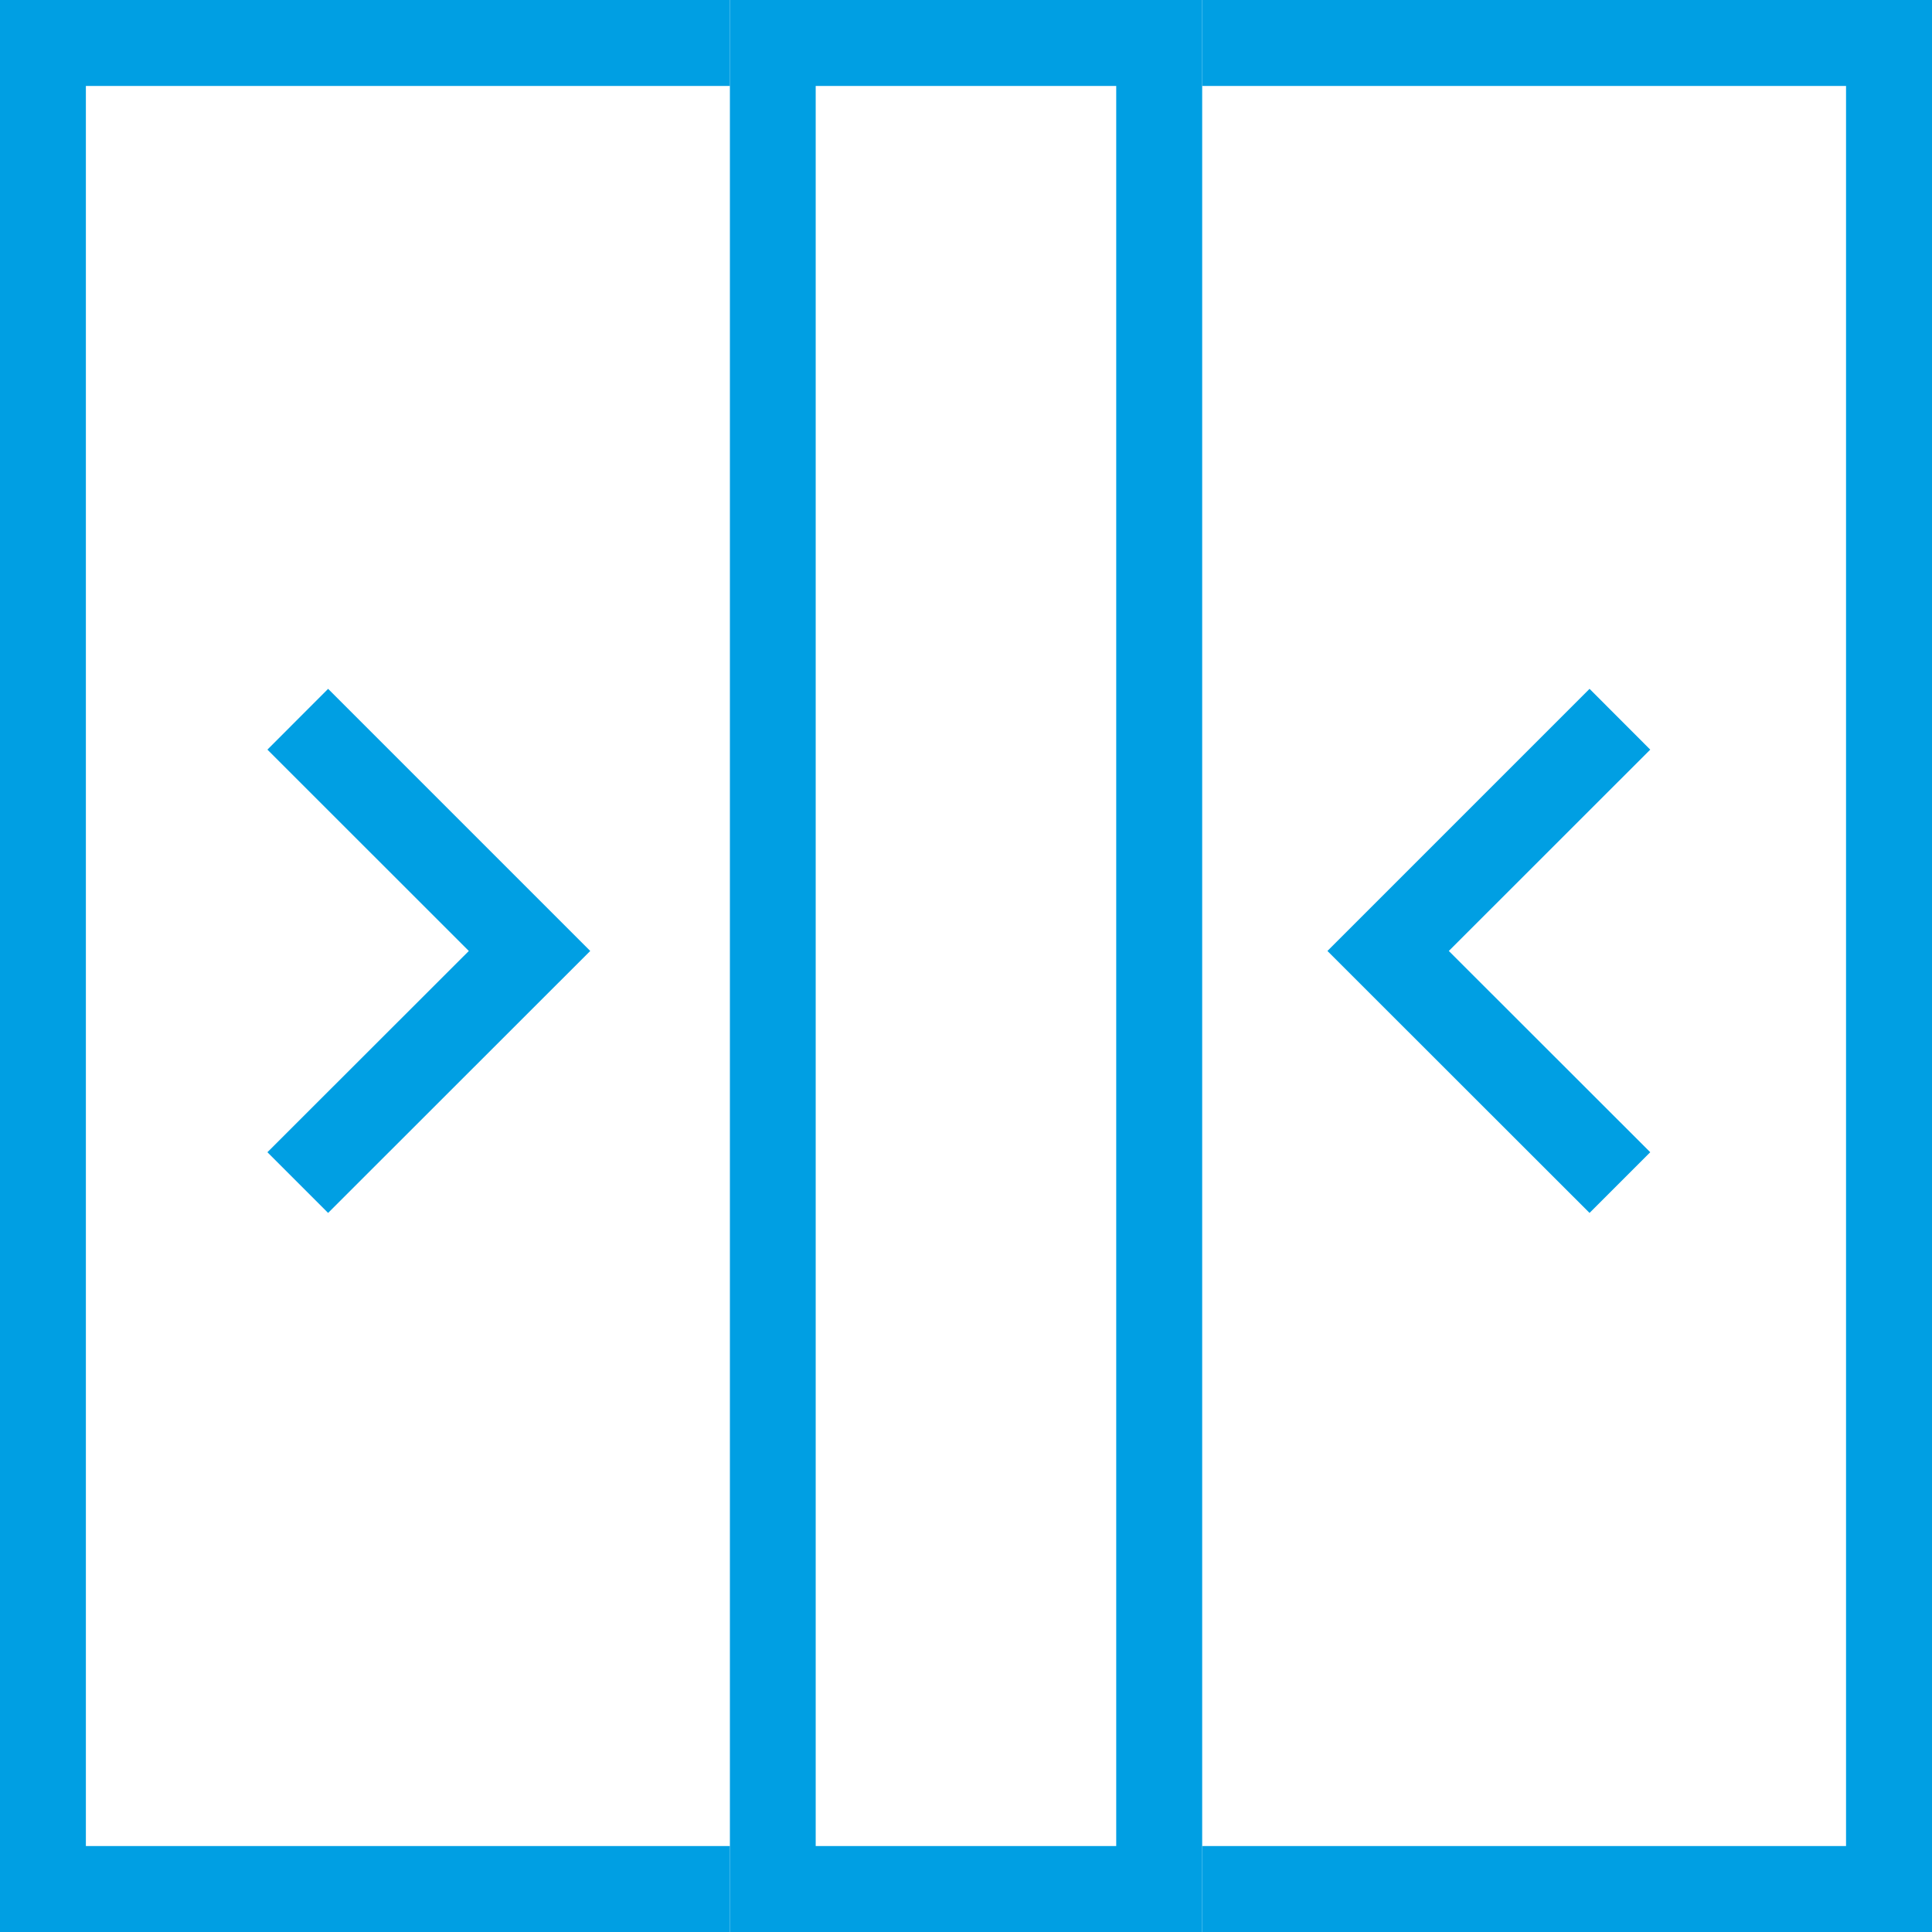
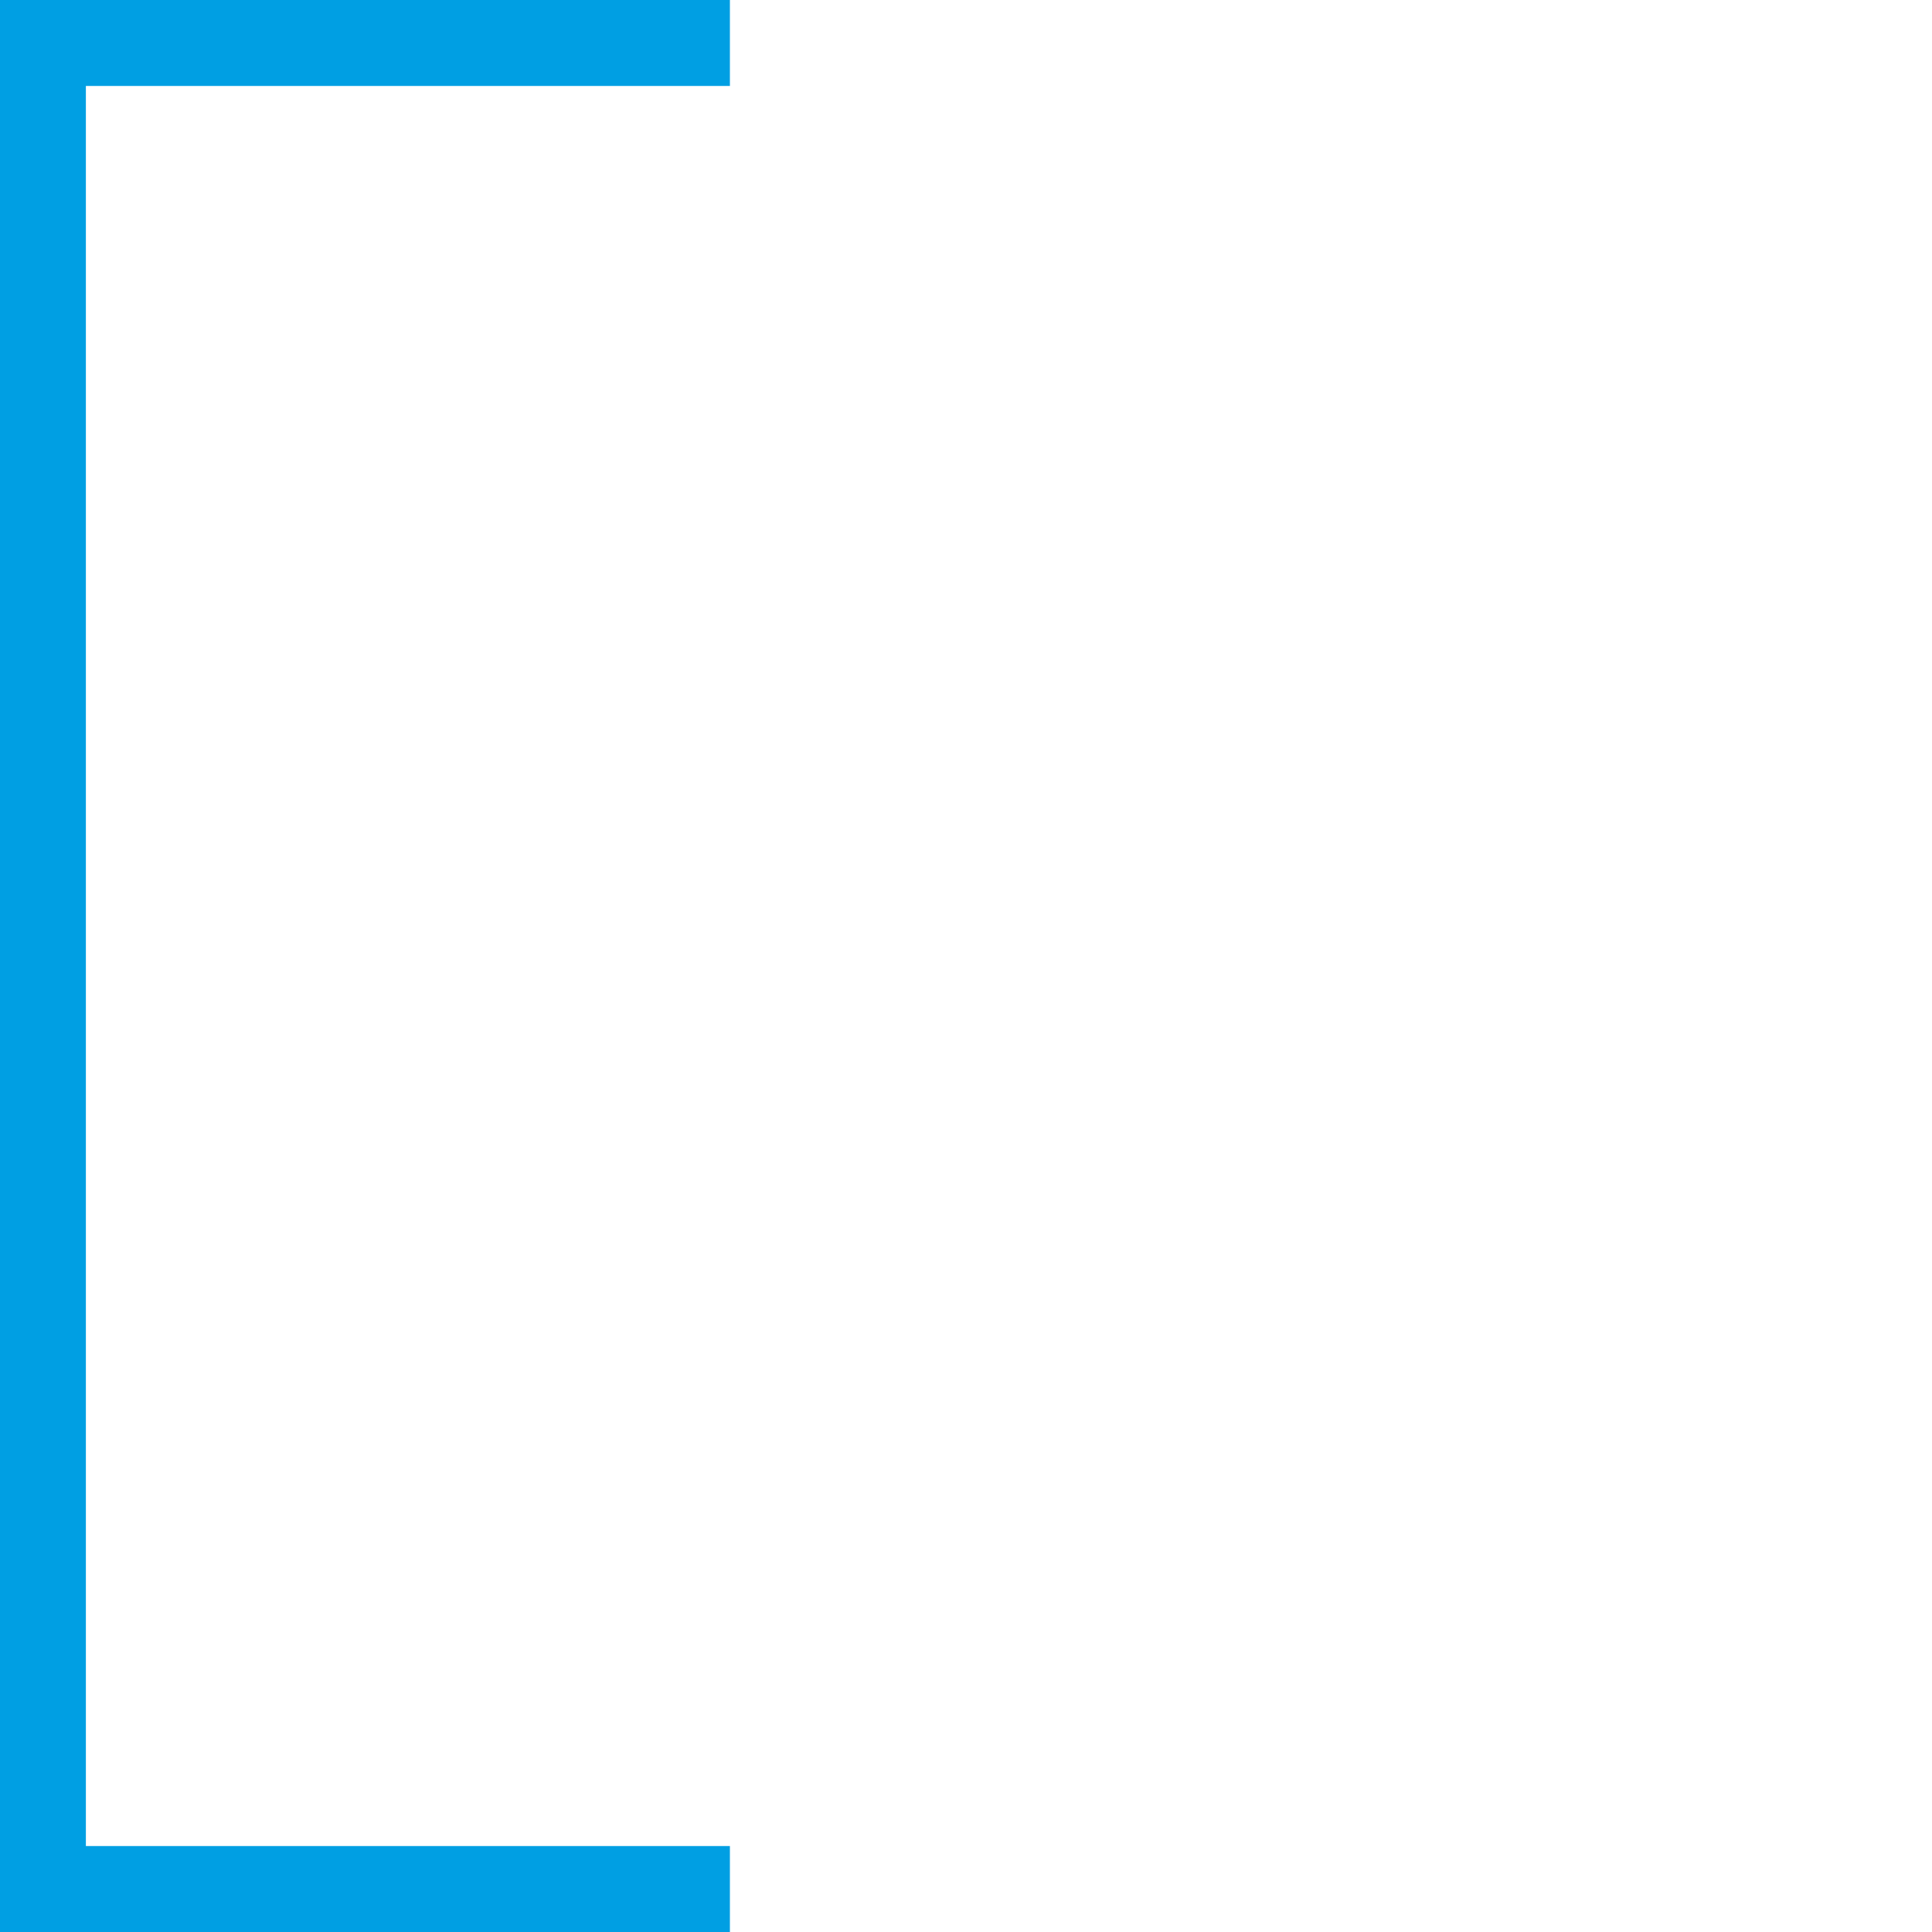
<svg xmlns="http://www.w3.org/2000/svg" id="Ebene_1" version="1.1" viewBox="0 0 24.095 24.095">
  <defs>
    <style>
      .st0 {
        fill: #009fe3;
      }
    </style>
  </defs>
-   <polygon class="st0" points="14.993 0 14.993 1.072 23.023 1.072 23.023 23.023 14.993 23.023 14.993 24.095 24.095 24.095 24.095 0 14.993 0" />
  <polygon class="st0" points="1.071 23.023 1.071 1.072 9.103 1.072 9.103 0 0 0 0 24.095 9.103 24.095 9.103 23.023 1.071 23.023" />
-   <path class="st0" d="M14.993,1.072V0h-5.89v24.095h5.89V1.072ZM10.173,23.023V1.072h3.748v21.951h-3.748Z" />
-   <polygon class="st0" points="20.581 14.37 18.069 11.86 20.581 9.349 19.824 8.591 16.555 11.86 19.824 15.127 20.581 14.37" />
-   <polygon class="st0" points="3.335 9.349 5.847 11.86 3.335 14.37 4.092 15.127 7.361 11.86 4.092 8.591 3.335 9.349" />
</svg>